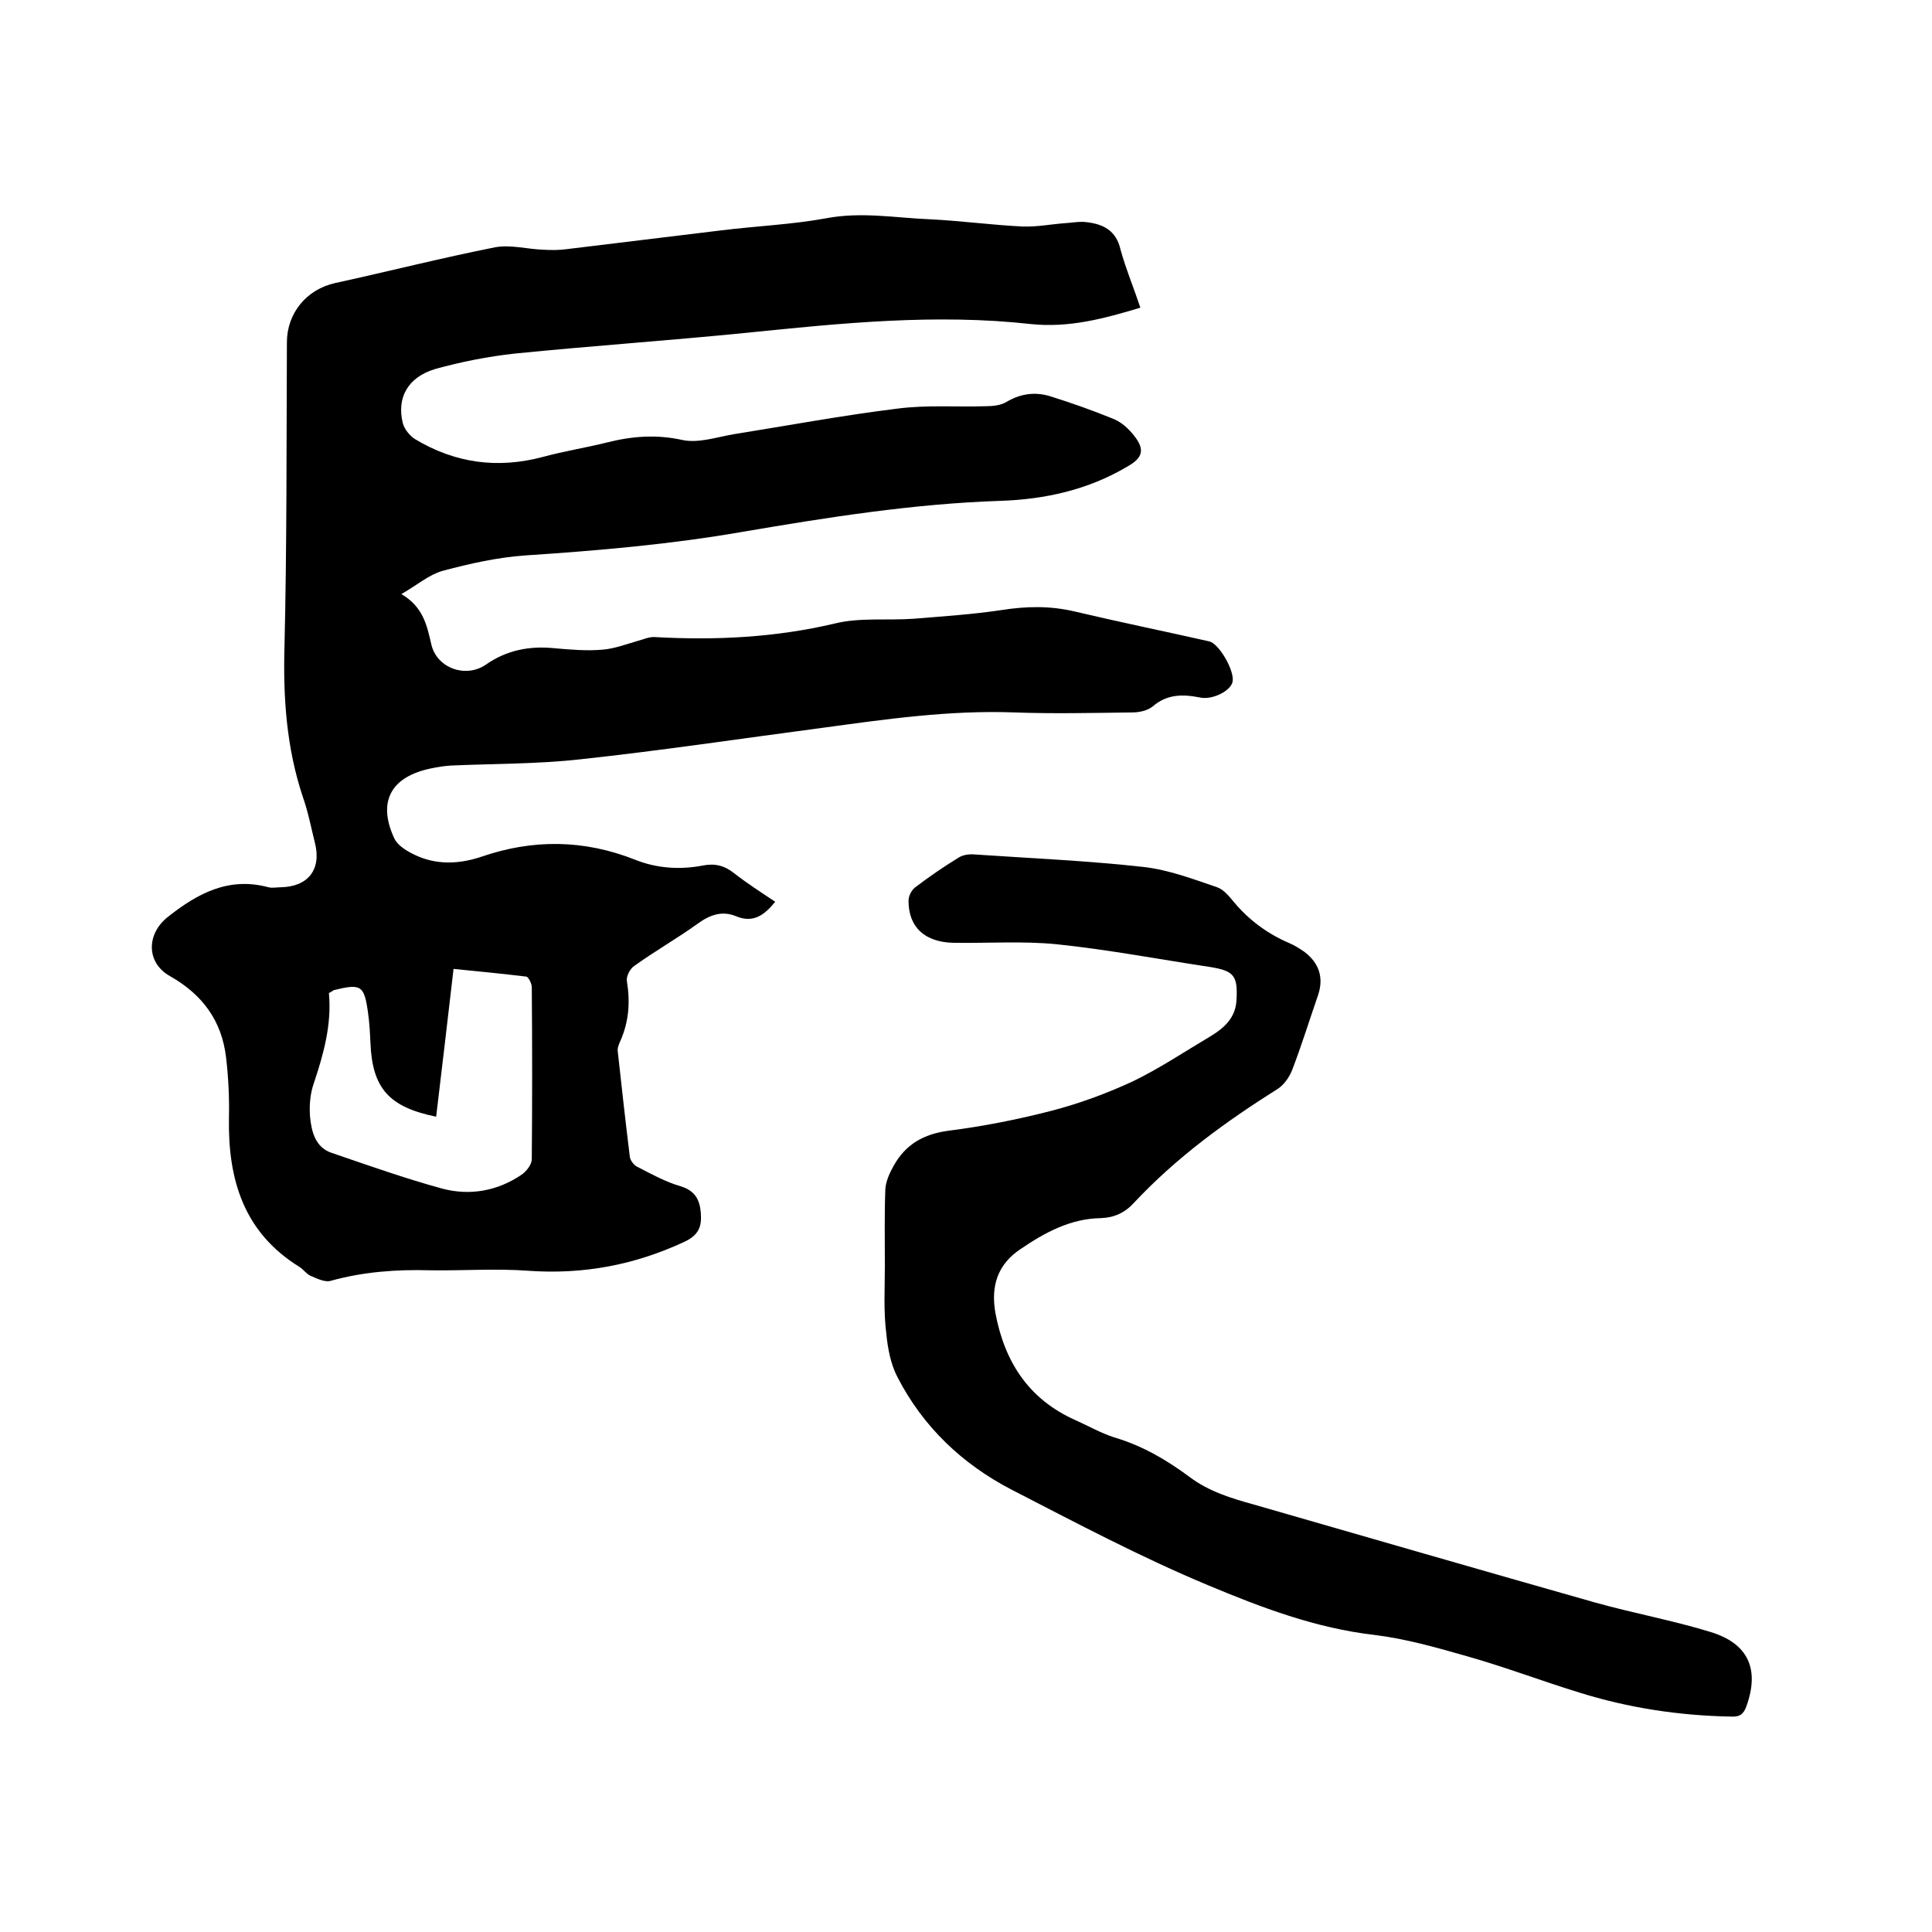
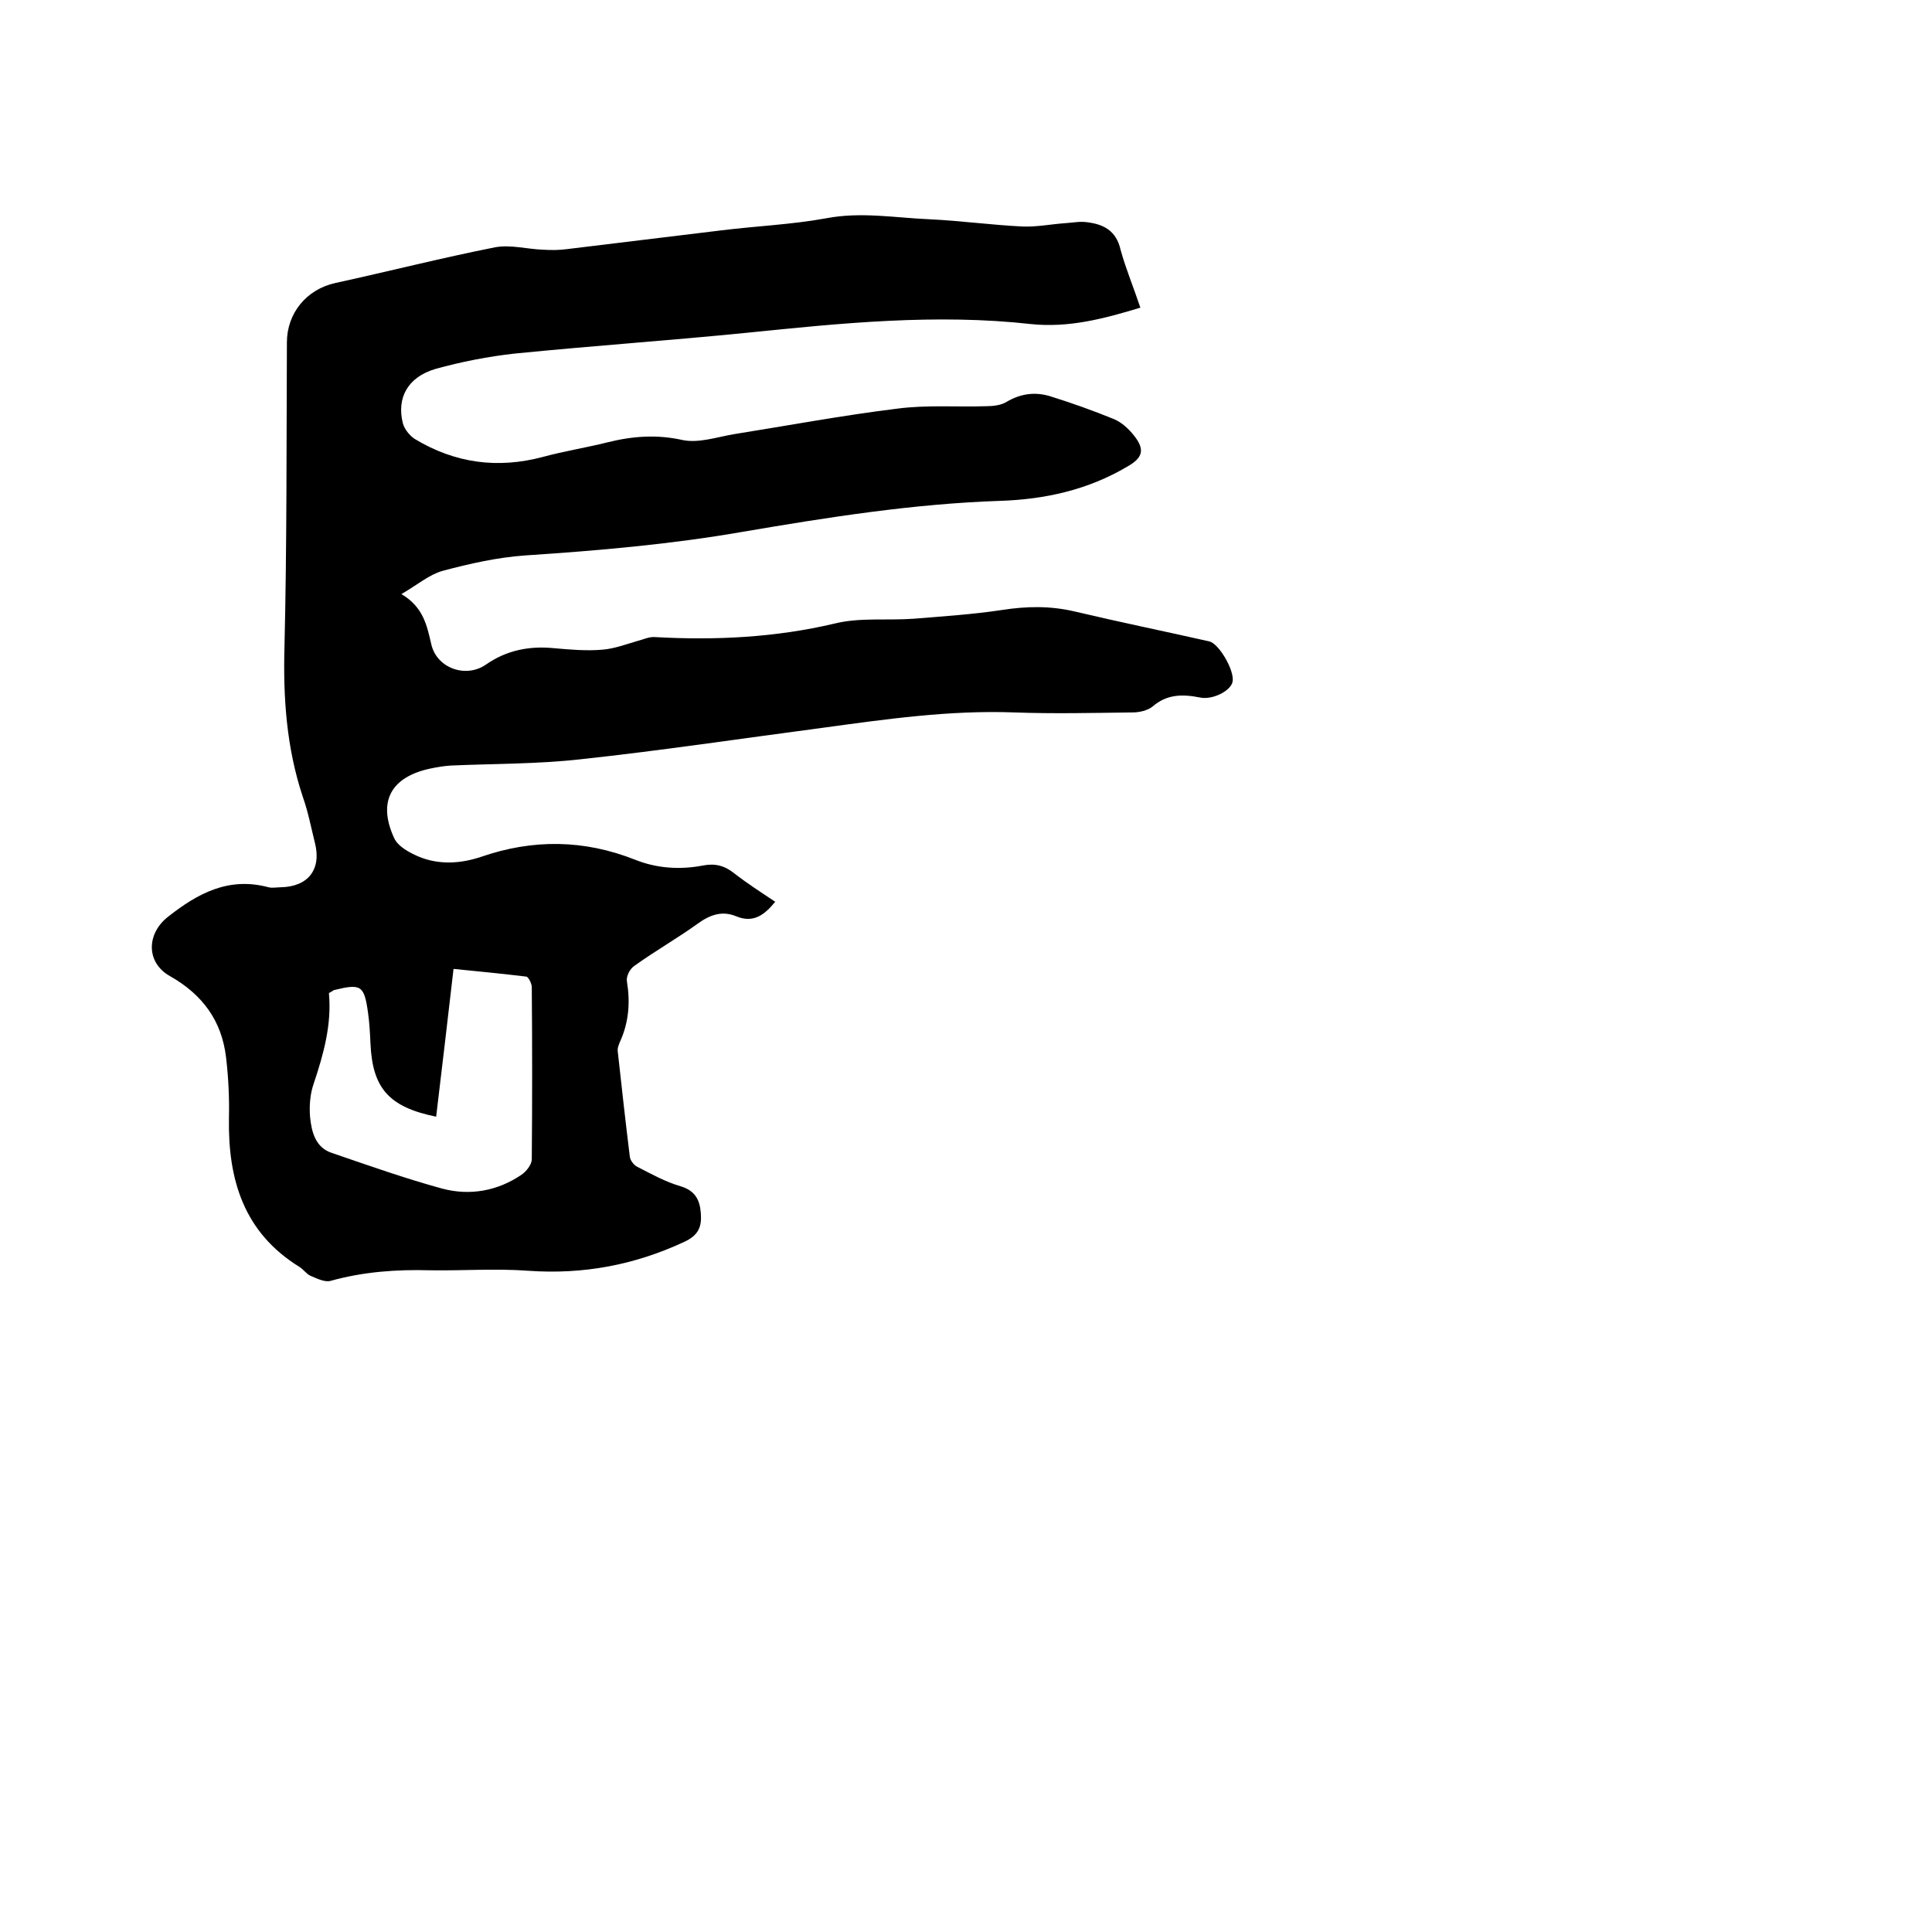
<svg xmlns="http://www.w3.org/2000/svg" enable-background="new 0 0 400 400" viewBox="0 0 400 400">
  <path d="m236.1 63.7c-7.6 2.3-14.8 4.2-22.6 3.4-19.7-2.2-39.3-.2-58.9 1.8-16 1.6-32 2.7-48 4.3-5.5.6-11.1 1.7-16.5 3.2-5.7 1.7-8 6-6.7 11.2.3 1.2 1.4 2.6 2.5 3.3 8.3 5 17.1 6.2 26.5 3.7 4.4-1.2 8.9-1.9 13.3-3 5.2-1.3 10.2-1.7 15.6-.5 3.3.7 7.1-.6 10.6-1.2 11.3-1.8 22.5-3.9 33.9-5.3 6.1-.8 12.3-.3 18.4-.5 1.4 0 3.1-.2 4.2-.9 2.9-1.7 5.8-2.1 8.9-1.2 4.5 1.4 9 3 13.4 4.8 1.6.7 3 2 4.1 3.4 2.3 2.9 1.8 4.6-1.4 6.4-8.1 4.8-17 6.8-26.4 7.1-17.9.6-35.6 3.4-53.2 6.4-14.9 2.6-30 3.9-45.1 4.9-5.7.4-11.5 1.7-17.1 3.2-2.8.8-5.2 2.9-8.5 4.8 4.6 2.7 5.3 6.6 6.2 10.4 1.1 4.9 7.1 7.1 11.3 4.2 4.3-3 9-3.9 14.1-3.4 3.4.3 6.8.6 10.1.3 2.4-.2 4.8-1.1 7.2-1.8 1.2-.3 2.4-.9 3.6-.8 12.5.7 24.9.1 37.2-2.8 5.2-1.3 10.9-.6 16.4-1 6.1-.5 12.2-.9 18.2-1.8 5.1-.8 10-.9 15.1.3 9.3 2.2 18.6 4.1 27.9 6.2 2 .5 5.2 6 4.8 8.3-.3 1.9-4.2 3.9-6.8 3.3-3.6-.7-6.8-.7-9.8 1.9-1 .8-2.7 1.2-4.1 1.2-8.2.1-16.3.3-24.5 0-13.4-.5-26.6 1.4-39.8 3.2-16.7 2.2-33.3 4.7-50 6.5-8.9 1-17.9.9-26.9 1.3-1.4.1-2.7.3-4.1.6-8.2 1.7-11.1 6.8-7.6 14.4.8 1.8 3.3 3.1 5.2 3.9 4.2 1.7 8.6 1.4 12.8 0 10.7-3.7 21.3-3.6 31.9.6 4.5 1.8 9.3 2.1 14 1.2 2.5-.5 4.5 0 6.5 1.6 2.7 2.1 5.5 3.9 8.5 5.9-2.2 2.7-4.5 4.5-8.1 3-2.9-1.2-5.4-.3-7.9 1.5-4.3 3.1-8.9 5.7-13.2 8.8-.9.6-1.7 2.2-1.5 3.2.7 4.3.4 8.4-1.4 12.4-.3.7-.6 1.4-.5 2.1.8 7.3 1.6 14.5 2.5 21.8.1.8.9 1.8 1.6 2.1 2.9 1.5 5.8 3.1 8.9 4 3 .9 4 2.8 4.2 5.6.2 2.7-.4 4.5-3.4 5.9-10.3 4.8-20.9 6.8-32.3 6-6.7-.5-13.5 0-20.3-.1-7-.2-13.9.3-20.7 2.2-1.2.3-2.8-.5-4.2-1.1-.8-.4-1.4-1.3-2.2-1.8-11.5-7.1-14.8-18-14.6-30.7.1-4.2-.1-8.5-.6-12.7-.9-7.6-4.9-13-11.6-16.8-5-2.8-4.9-8.8-.4-12.3 6.2-4.9 12.6-8.3 20.8-6.1.8.2 1.7 0 2.5 0 5.7-.1 8.5-3.7 7.1-9.2-.8-3.2-1.4-6.4-2.5-9.5-3.4-10.2-4.1-20.6-3.8-31.2.5-21 .4-41.9.5-62.9 0-6.1 4.1-11 10-12.3 11-2.4 22-5.2 33.1-7.4 3.2-.6 6.7.4 10 .5 1.6.1 3.1.1 4.7-.1 10.7-1.3 21.4-2.6 32.1-3.9 7.2-.9 14.6-1.2 21.7-2.5 7.3-1.4 14.3-.1 21.5.2 6.4.3 12.9 1.2 19.3 1.5 2.9.1 5.9-.5 8.8-.7 1.5-.1 3-.4 4.4-.2 3.4.4 6.1 1.7 7 5.7 1.1 4 2.7 7.8 4.1 12zm-168 141.9c.6 6.5-1.1 12.6-3.1 18.6-.8 2.2-1 4.8-.8 7.1.3 3 1.1 6.3 4.5 7.4 7.6 2.6 15.2 5.3 22.9 7.4 5.7 1.5 11.4.5 16.4-2.9 1-.7 2.1-2.1 2.1-3.2.1-11.8.1-23.7 0-35.6 0-.8-.7-2.1-1.1-2.2-5-.6-10-1.1-15.1-1.6-1.2 10.5-2.4 20.5-3.6 30.6-9.8-2-13.2-5.9-13.6-15.2-.1-2.1-.2-4.2-.5-6.3-.8-5.7-1.4-6.1-7.1-4.7-.3.2-.4.3-1 .6z" />
-   <path d="m183.2 262.1c0-5.3-.1-10.6.1-15.9.1-1.6.9-3.4 1.7-4.8 2.5-4.5 6.2-6.6 11.4-7.3 7.1-.9 14.2-2.3 21.2-4.1 5.8-1.5 11.5-3.6 16.9-6.1 5.6-2.7 10.8-6.2 16.2-9.4 2.8-1.7 5.1-3.8 5.3-7.4.3-5.1-.5-6.1-5.5-6.9-10.6-1.6-21.1-3.6-31.7-4.7-7-.7-14.2-.2-21.3-.3-6-.1-9.4-3.2-9.4-8.7 0-1 .6-2.2 1.4-2.8 2.9-2.2 5.8-4.2 8.9-6.1.9-.6 2.2-.8 3.3-.7 11.7.8 23.5 1.3 35.1 2.6 5.2.6 10.2 2.5 15.2 4.2 1.4.5 2.5 1.9 3.5 3.1 3.1 3.7 6.9 6.5 11.3 8.4 1.2.5 2.3 1.2 3.3 1.9 3 2.3 4 5.3 2.8 8.9-1.8 5.2-3.4 10.4-5.4 15.6-.6 1.5-1.7 3-2.9 3.8-10.8 6.8-21 14.2-29.8 23.6-1.9 2.1-4.1 3.1-6.9 3.2-6.3.1-11.6 3-16.6 6.4-4.8 3.2-6.2 7.7-5.2 13.3 1.9 10.1 6.9 17.8 16.5 22.1 2.7 1.2 5.3 2.7 8.1 3.6 5.8 1.7 10.9 4.7 15.6 8.2 4 3 8.6 4.4 13.3 5.7 23.6 6.8 47.1 13.6 70.7 20.3 7.9 2.2 16.1 3.7 23.9 6.1s10.1 7.7 7.4 15.3c-.6 1.7-1.4 2.3-3.2 2.2-10.8-.2-21.3-1.8-31.5-5-7.8-2.4-15.4-5.3-23.2-7.5-6.3-1.8-12.6-3.6-19.1-4.4-12.2-1.4-23.5-5.7-34.5-10.3-13.9-5.8-27.3-12.9-40.7-19.8-10.2-5.3-18.3-13-23.6-23.3-1.4-2.7-2-5.9-2.3-9-.6-4.7-.3-9.4-.3-14z" />
</svg>